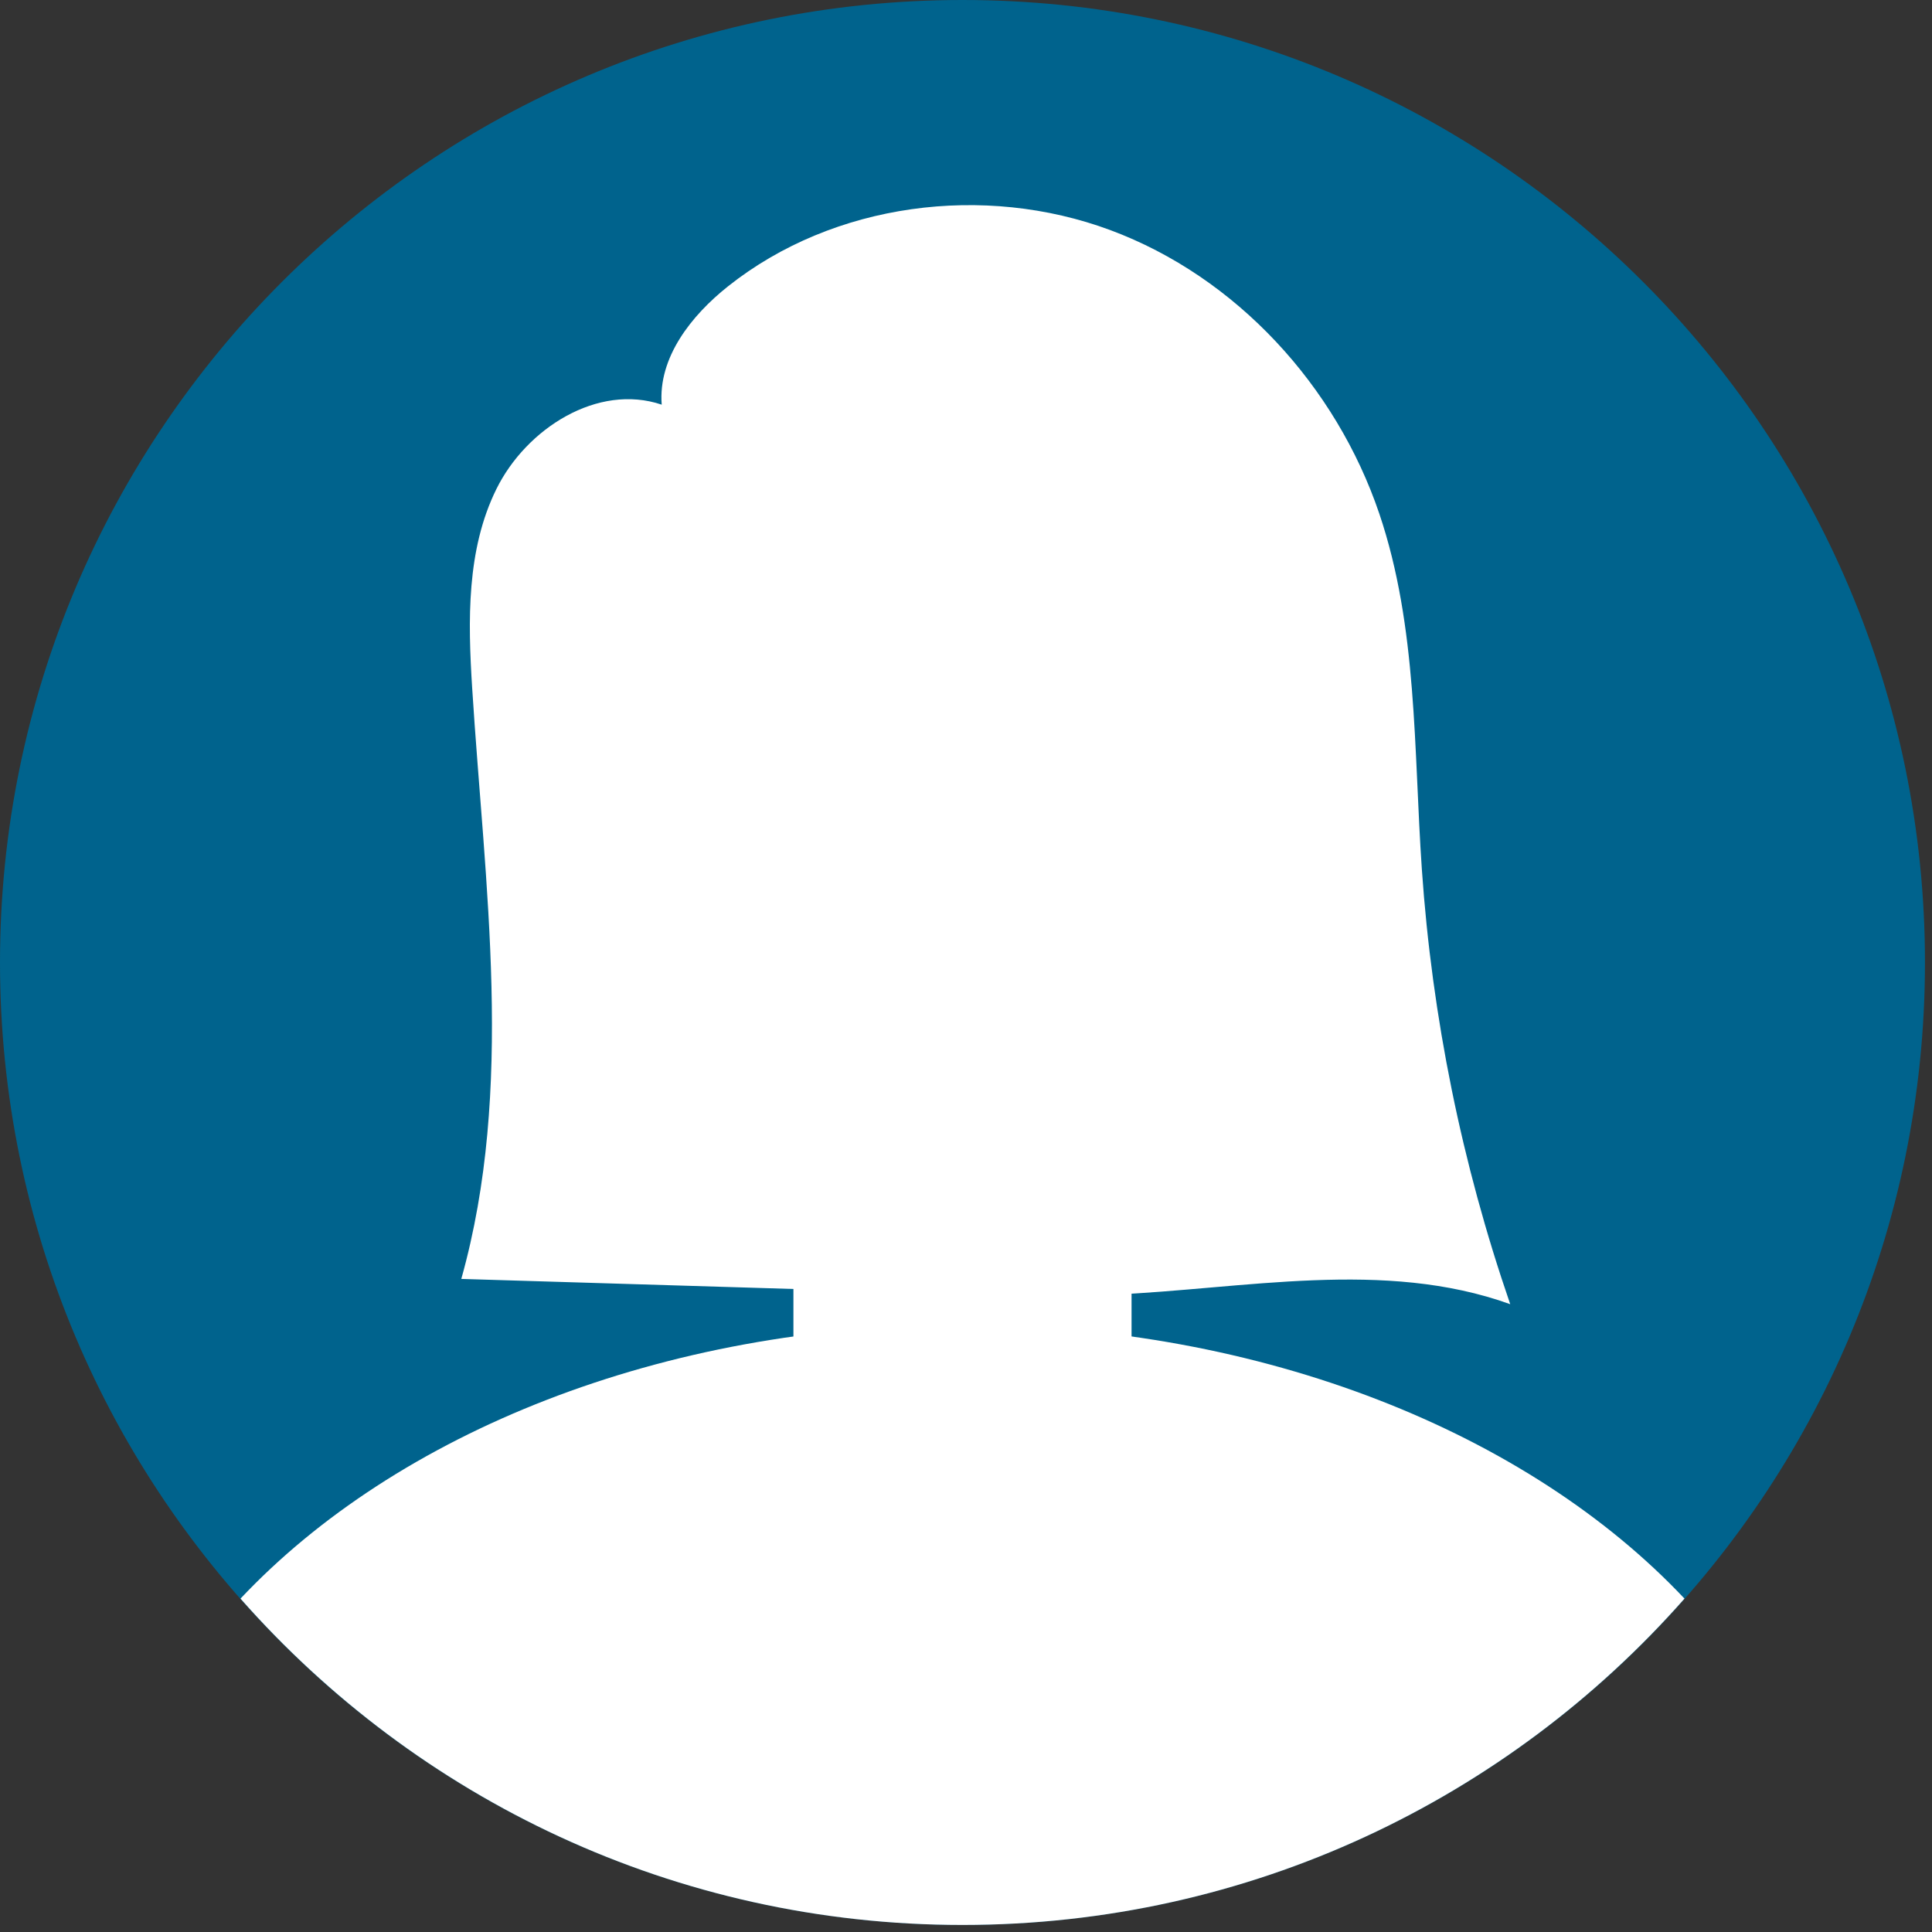
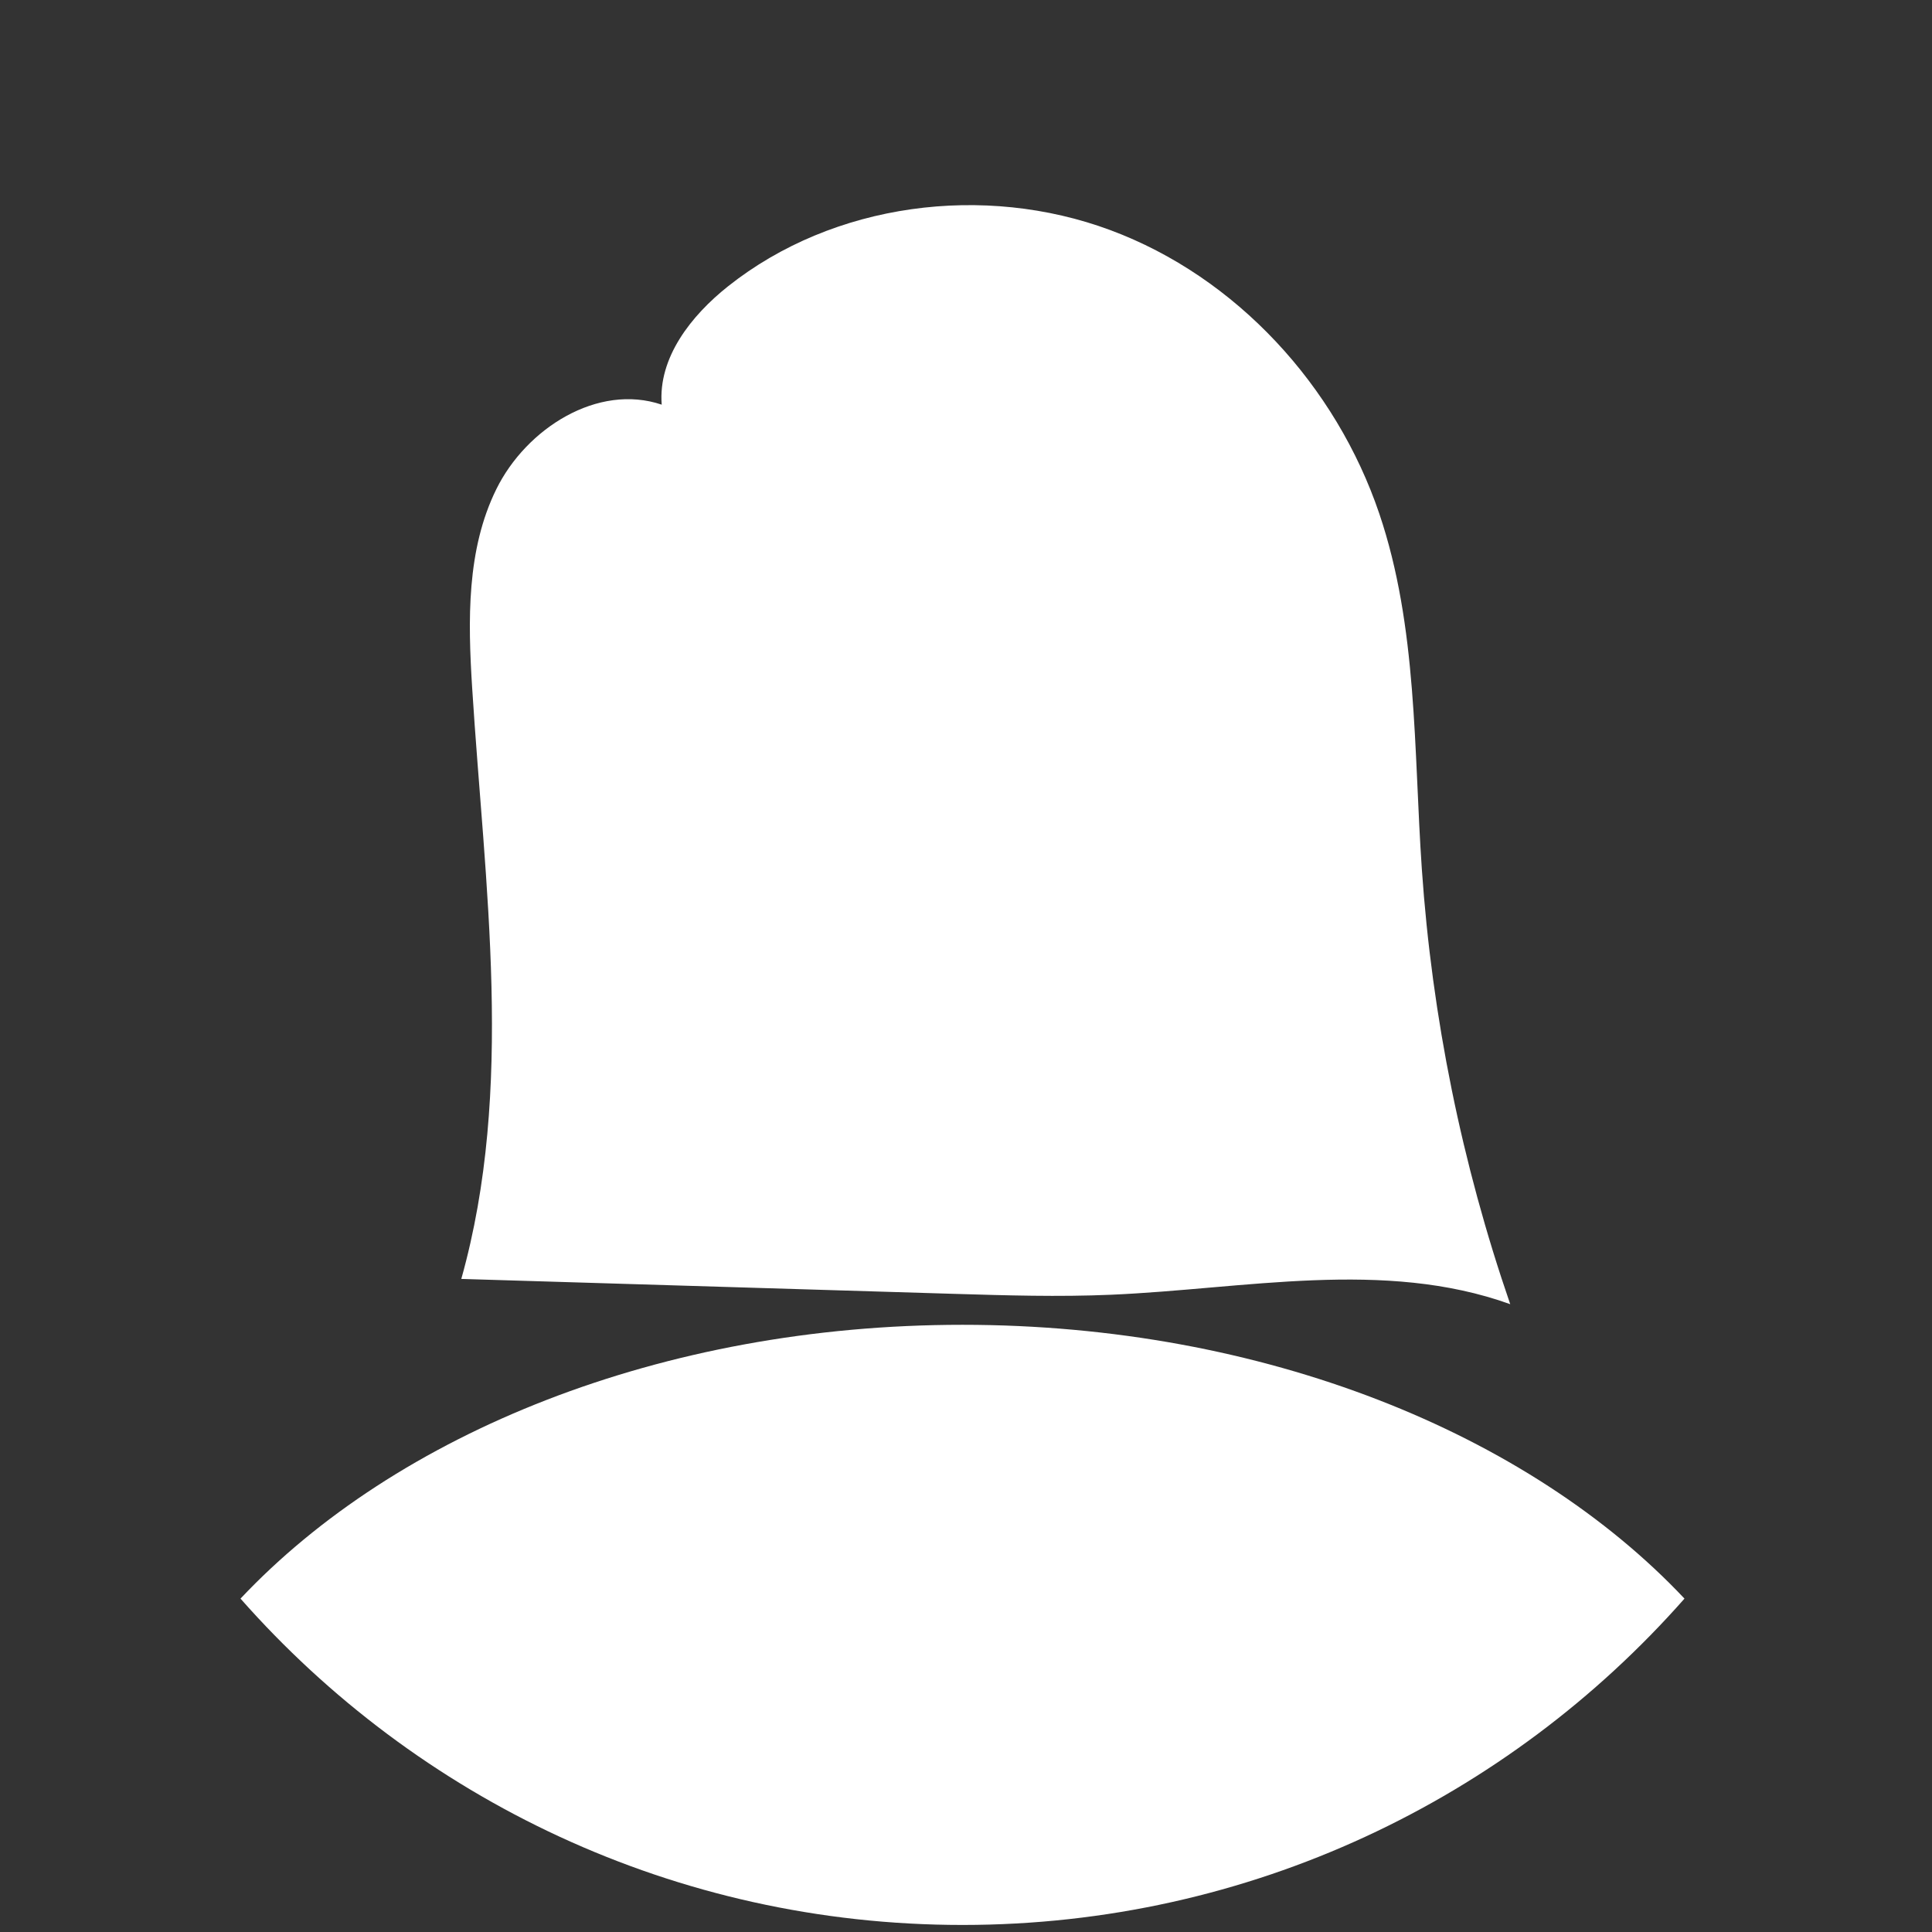
<svg xmlns="http://www.w3.org/2000/svg" width="100%" height="100%" viewBox="0 0 130 130" version="1.1" xml:space="preserve" style="fill-rule:evenodd;clip-rule:evenodd;stroke-linejoin:round;stroke-miterlimit:2;">
  <rect x="0" y="0" width="130" height="130" fill="#333333" stroke="none" />
  <g transform="matrix(1,0,0,1,-45.954,-181.068)">
    <g>
-       <path d="M175.481,245.831C175.481,281.599 146.486,310.594 110.718,310.594C74.95,310.594 45.954,281.599 45.954,245.831C45.954,210.064 74.95,181.068 110.718,181.068C146.486,181.068 175.481,210.064 175.481,245.831Z" style="fill:rgb(0,99,141);fill-rule:nonzero;" />
      <path d="M135.912,235.223C135.912,253.21 124.632,267.791 110.718,267.791C96.804,267.791 85.524,253.21 85.524,235.223C85.524,217.237 96.804,202.656 110.718,202.656C124.632,202.656 135.912,217.237 135.912,235.223Z" style="fill:white;fill-rule:nonzero;" />
      <path d="M110.718,270.211C90.448,270.211 72.598,277.53 62.137,288.635C74.004,302.094 91.363,310.594 110.718,310.594C130.072,310.594 147.432,302.094 159.299,288.635C148.838,277.53 130.988,270.211 110.718,270.211Z" style="fill:white;fill-rule:nonzero;" />
-       <path d="M112.469,286.96L108.968,286.96C103.674,286.96 99.342,282.628 99.342,277.335L99.342,255.456C99.342,250.162 103.674,245.831 108.968,245.831L112.469,245.831C117.762,245.831 122.094,250.162 122.094,255.456L122.094,277.335C122.094,282.628 117.762,286.96 112.469,286.96Z" style="fill:white;fill-rule:nonzero;" />
      <path d="M89.003,236.734C90.47,240.958 89.888,244.997 87.703,245.755C85.518,246.514 82.558,243.705 81.092,239.482C79.625,235.258 80.207,231.219 82.392,230.461C84.576,229.702 87.536,232.511 89.003,236.734Z" style="fill:white;fill-rule:nonzero;" />
      <path d="M132.433,236.734C130.966,240.958 131.548,244.997 133.733,245.755C135.917,246.514 138.877,243.705 140.344,239.482C141.811,235.258 141.229,231.219 139.044,230.461C136.859,229.702 133.9,232.511 132.433,236.734Z" style="fill:white;fill-rule:nonzero;" />
      <path d="M141.626,239.548C141.073,231.507 141.347,223.254 138.76,215.62C135.852,207.043 129.156,199.707 120.666,196.552C112.176,193.397 102.043,194.698 94.949,200.328C92.463,202.301 90.228,205.133 90.479,208.297C86.171,206.839 81.367,209.899 79.354,213.977C77.34,218.056 77.439,222.822 77.725,227.361C78.564,240.665 80.592,254.303 76.994,267.124C88.034,267.458 99.075,267.793 110.116,268.127C113.651,268.234 117.19,268.341 120.723,268.188C129.738,267.799 139.083,265.768 147.574,268.824C144.318,259.383 142.312,249.511 141.626,239.548Z" style="fill:white;fill-rule:nonzero;" />
    </g>
  </g>
</svg>